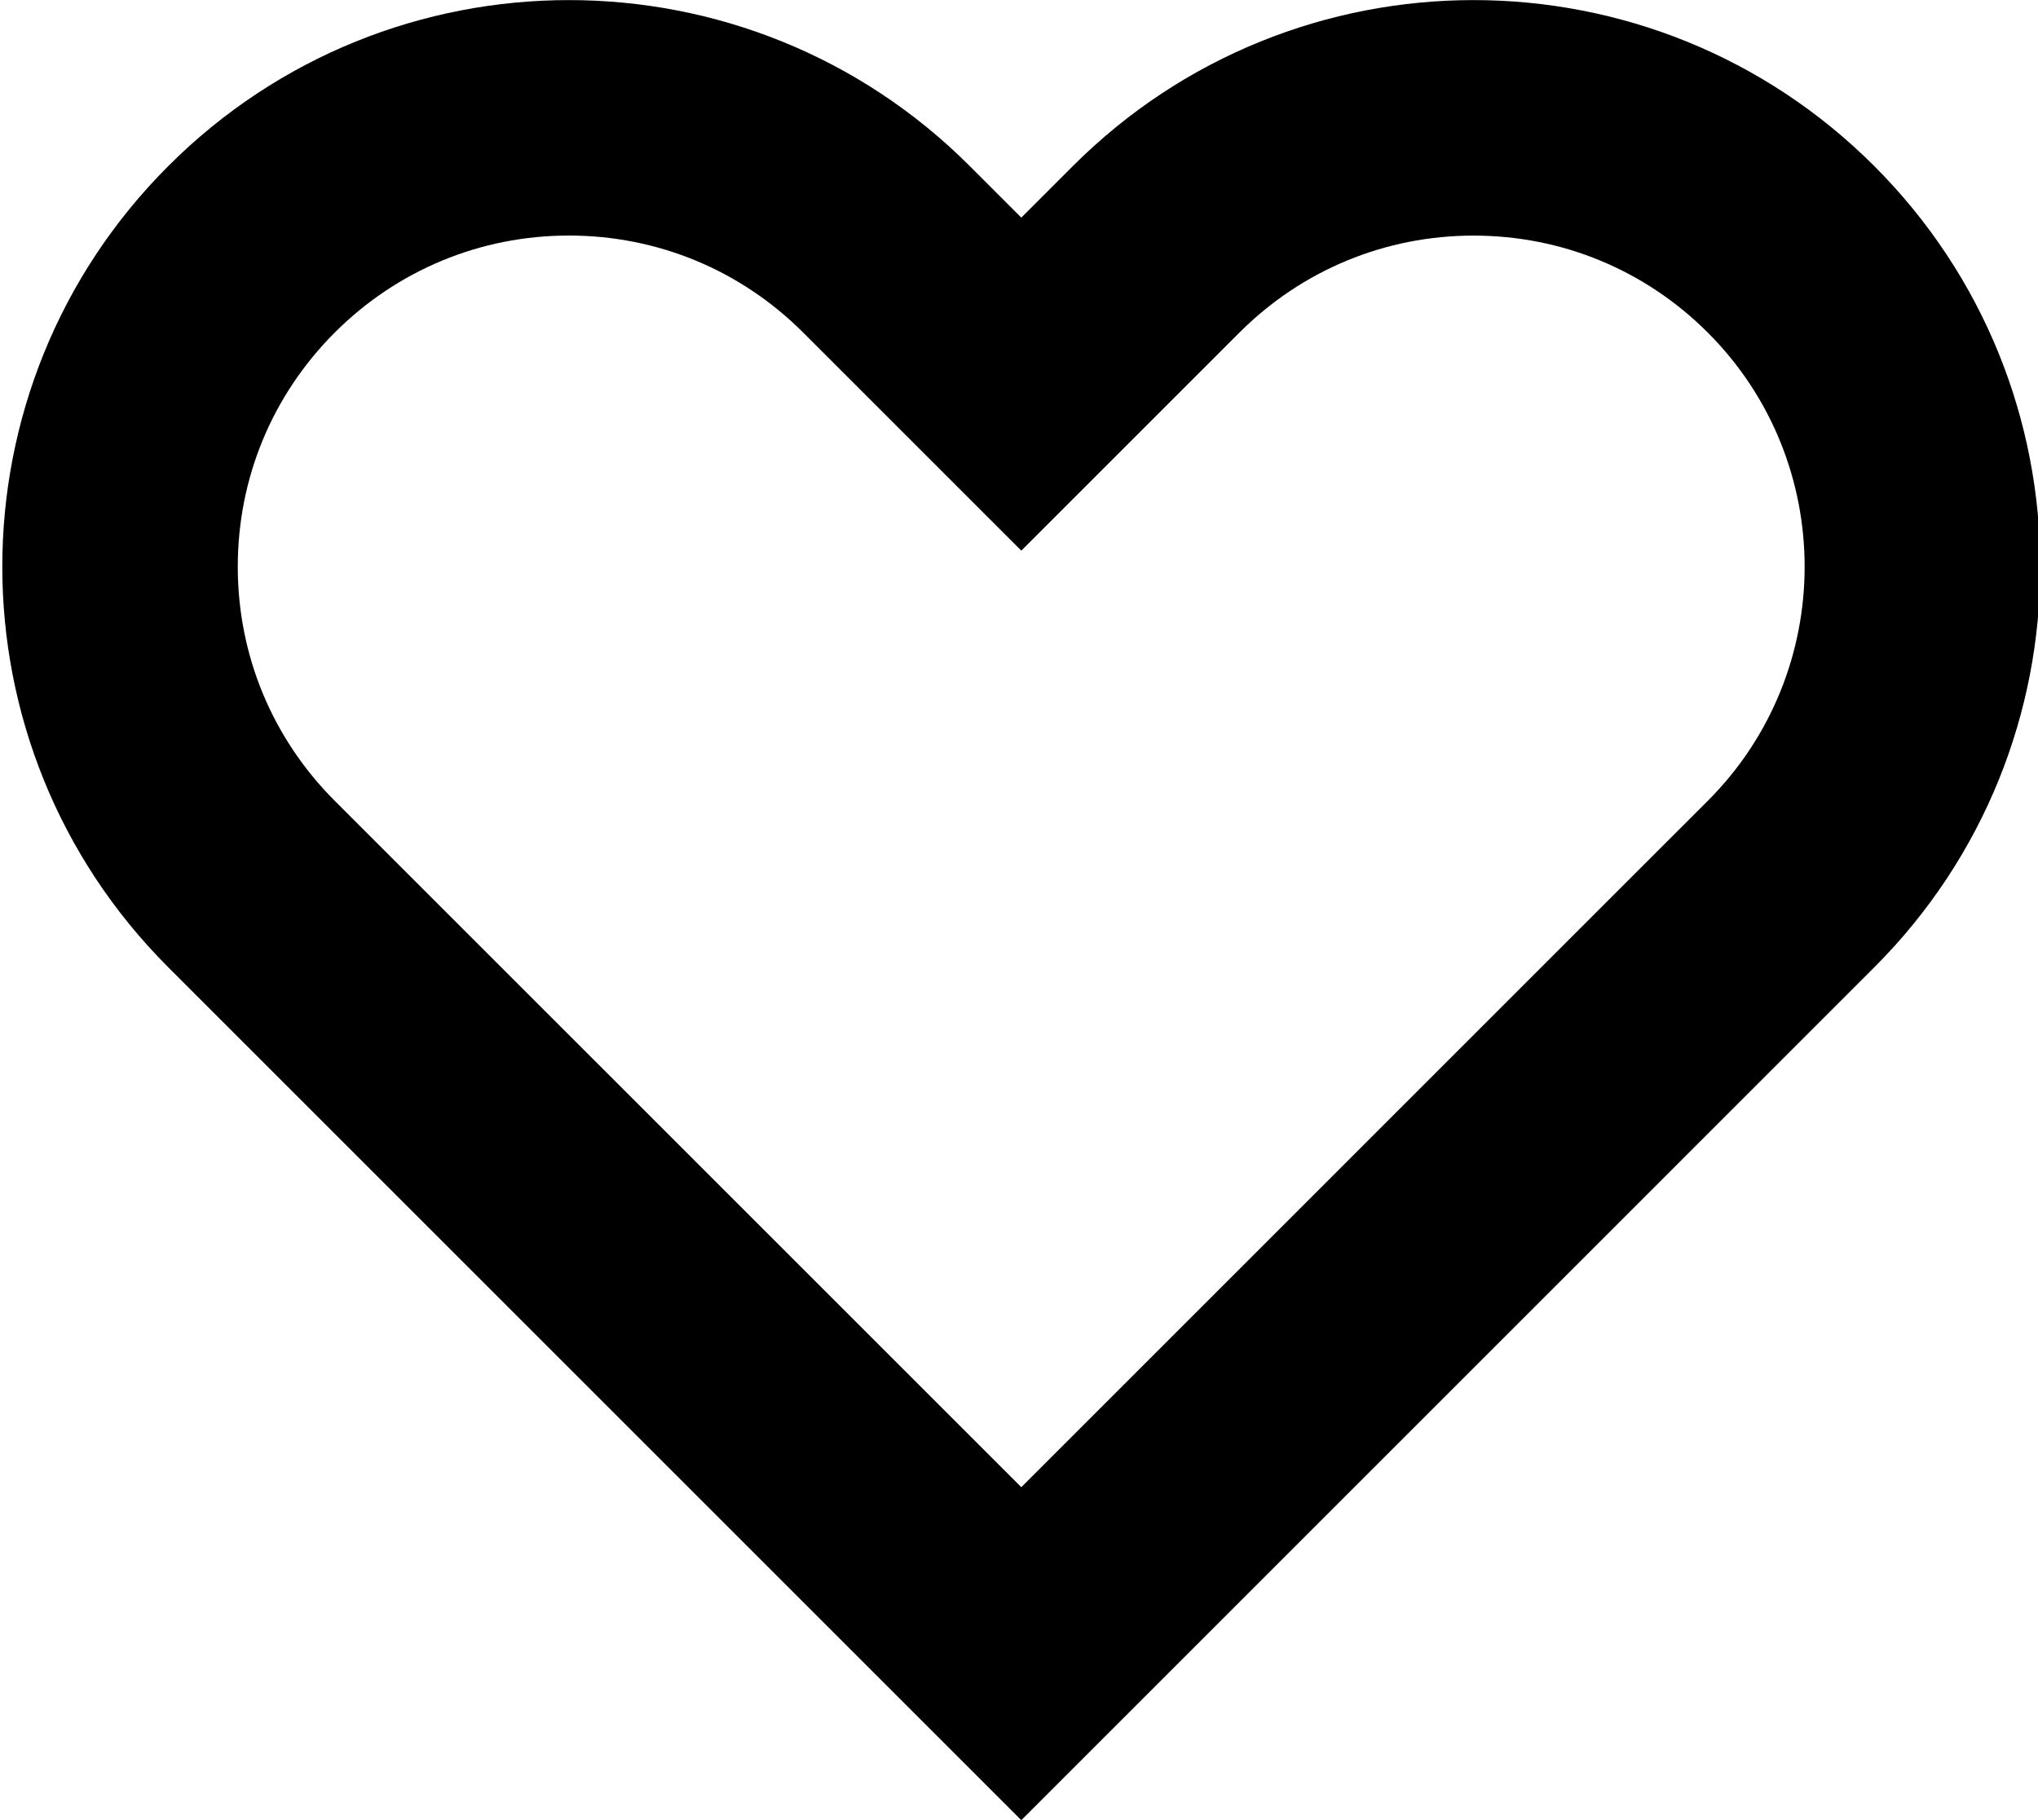
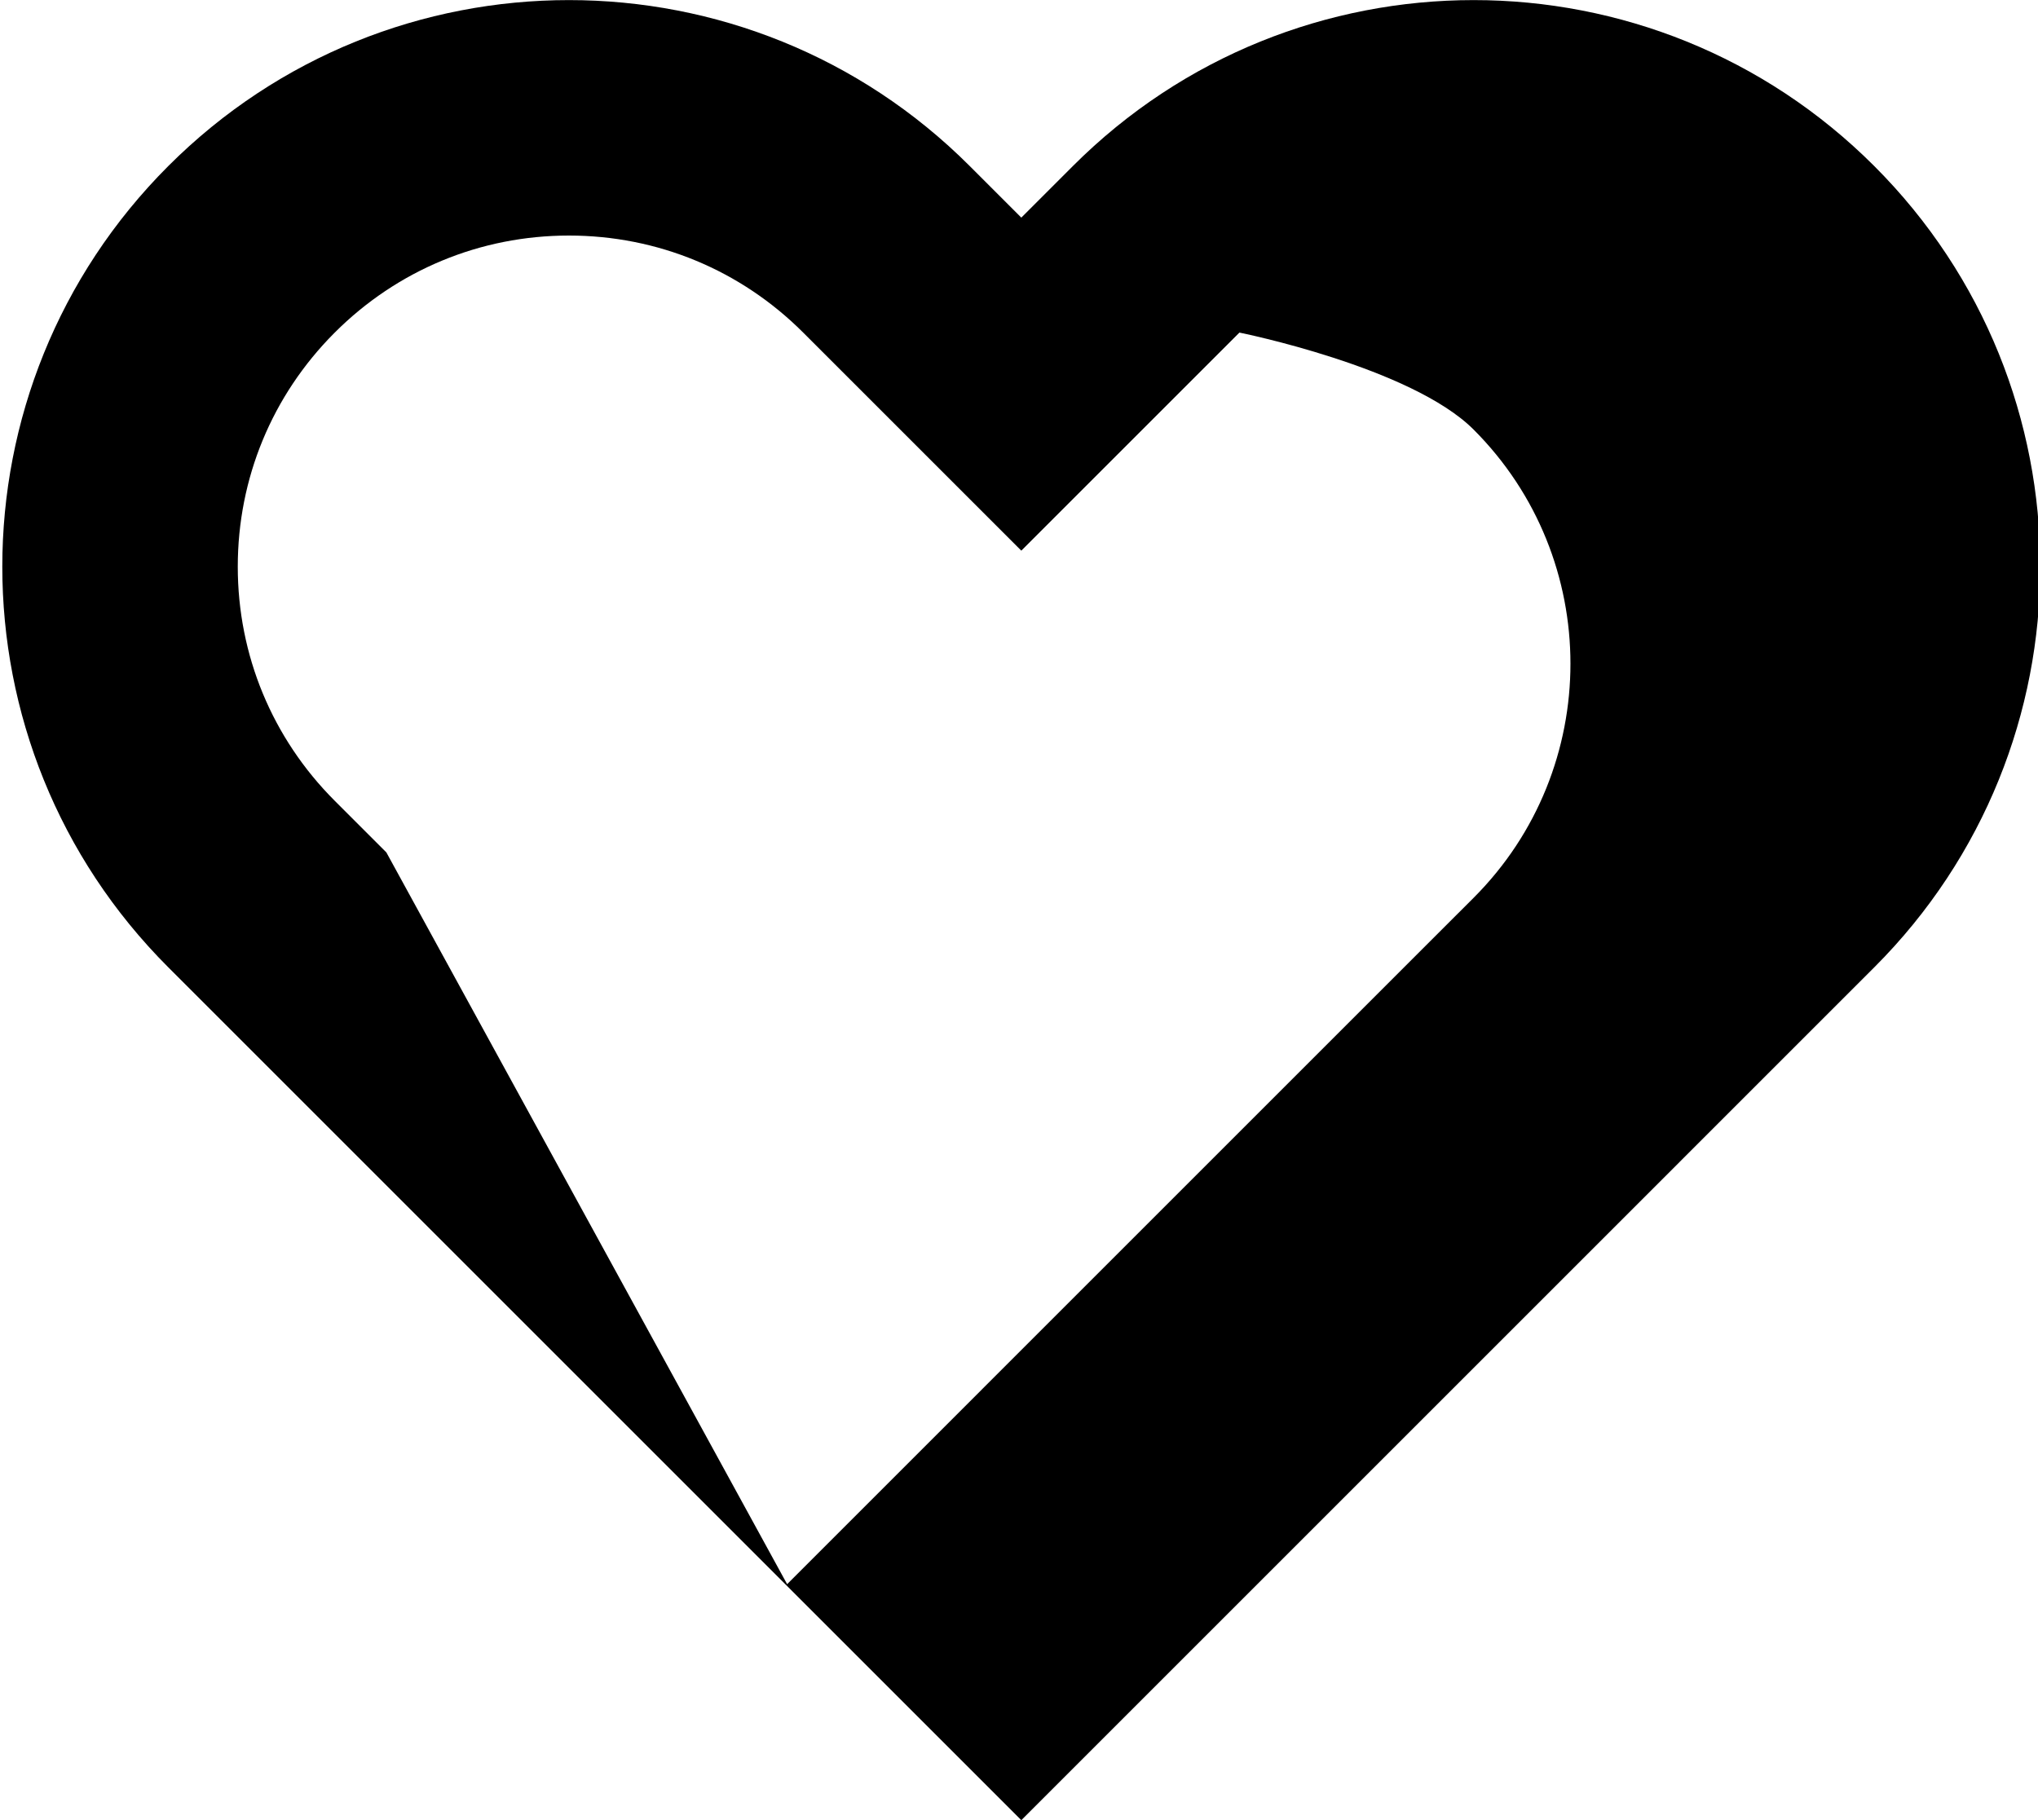
<svg xmlns="http://www.w3.org/2000/svg" id="_圖層_1" data-name="圖層 1" viewBox="0 0 450 402">
-   <path d="M125.63,52.02h0c19.53,0,37.9,7.61,51.71,21.42l11.4,11.4,36.77,36.77,36.77-36.77,11.39-11.39c13.81-13.81,32.18-21.42,51.71-21.42s37.9,7.61,51.71,21.42c28.51,28.51,28.51,74.9,0,103.41l-11.4,11.39-140.18,140.19L85.31,188.25l-11.39-11.39c-13.81-13.81-21.42-32.18-21.42-51.71,0-19.48,7.56-37.79,21.3-51.59l.12-.12c13.81-13.81,32.17-21.42,51.71-21.42M125.63.02c-32.02,0-64.04,12.21-88.47,36.65h0c-48.87,48.87-48.87,128.1,0,176.96l11.39,11.39,176.96,176.96,176.95-176.96,11.39-11.39c48.86-48.86,48.86-128.09,0-176.95h0C389.42,12.24,357.39.02,325.38.02s-64.04,12.21-88.48,36.65l-11.39,11.39-11.4-11.4C189.68,12.23,157.65.02,125.63.02h0Z" />
+   <path d="M125.63,52.02h0c19.53,0,37.9,7.61,51.71,21.42l11.4,11.4,36.77,36.77,36.77-36.77,11.39-11.39s37.9,7.61,51.71,21.42c28.51,28.51,28.51,74.9,0,103.41l-11.4,11.39-140.18,140.19L85.31,188.25l-11.39-11.39c-13.81-13.81-21.42-32.18-21.42-51.71,0-19.48,7.56-37.79,21.3-51.59l.12-.12c13.81-13.81,32.17-21.42,51.71-21.42M125.63.02c-32.02,0-64.04,12.21-88.47,36.65h0c-48.87,48.87-48.87,128.1,0,176.96l11.39,11.39,176.96,176.96,176.95-176.96,11.39-11.39c48.86-48.86,48.86-128.09,0-176.95h0C389.42,12.24,357.39.02,325.38.02s-64.04,12.21-88.48,36.65l-11.39,11.39-11.4-11.4C189.68,12.23,157.65.02,125.63.02h0Z" />
</svg>